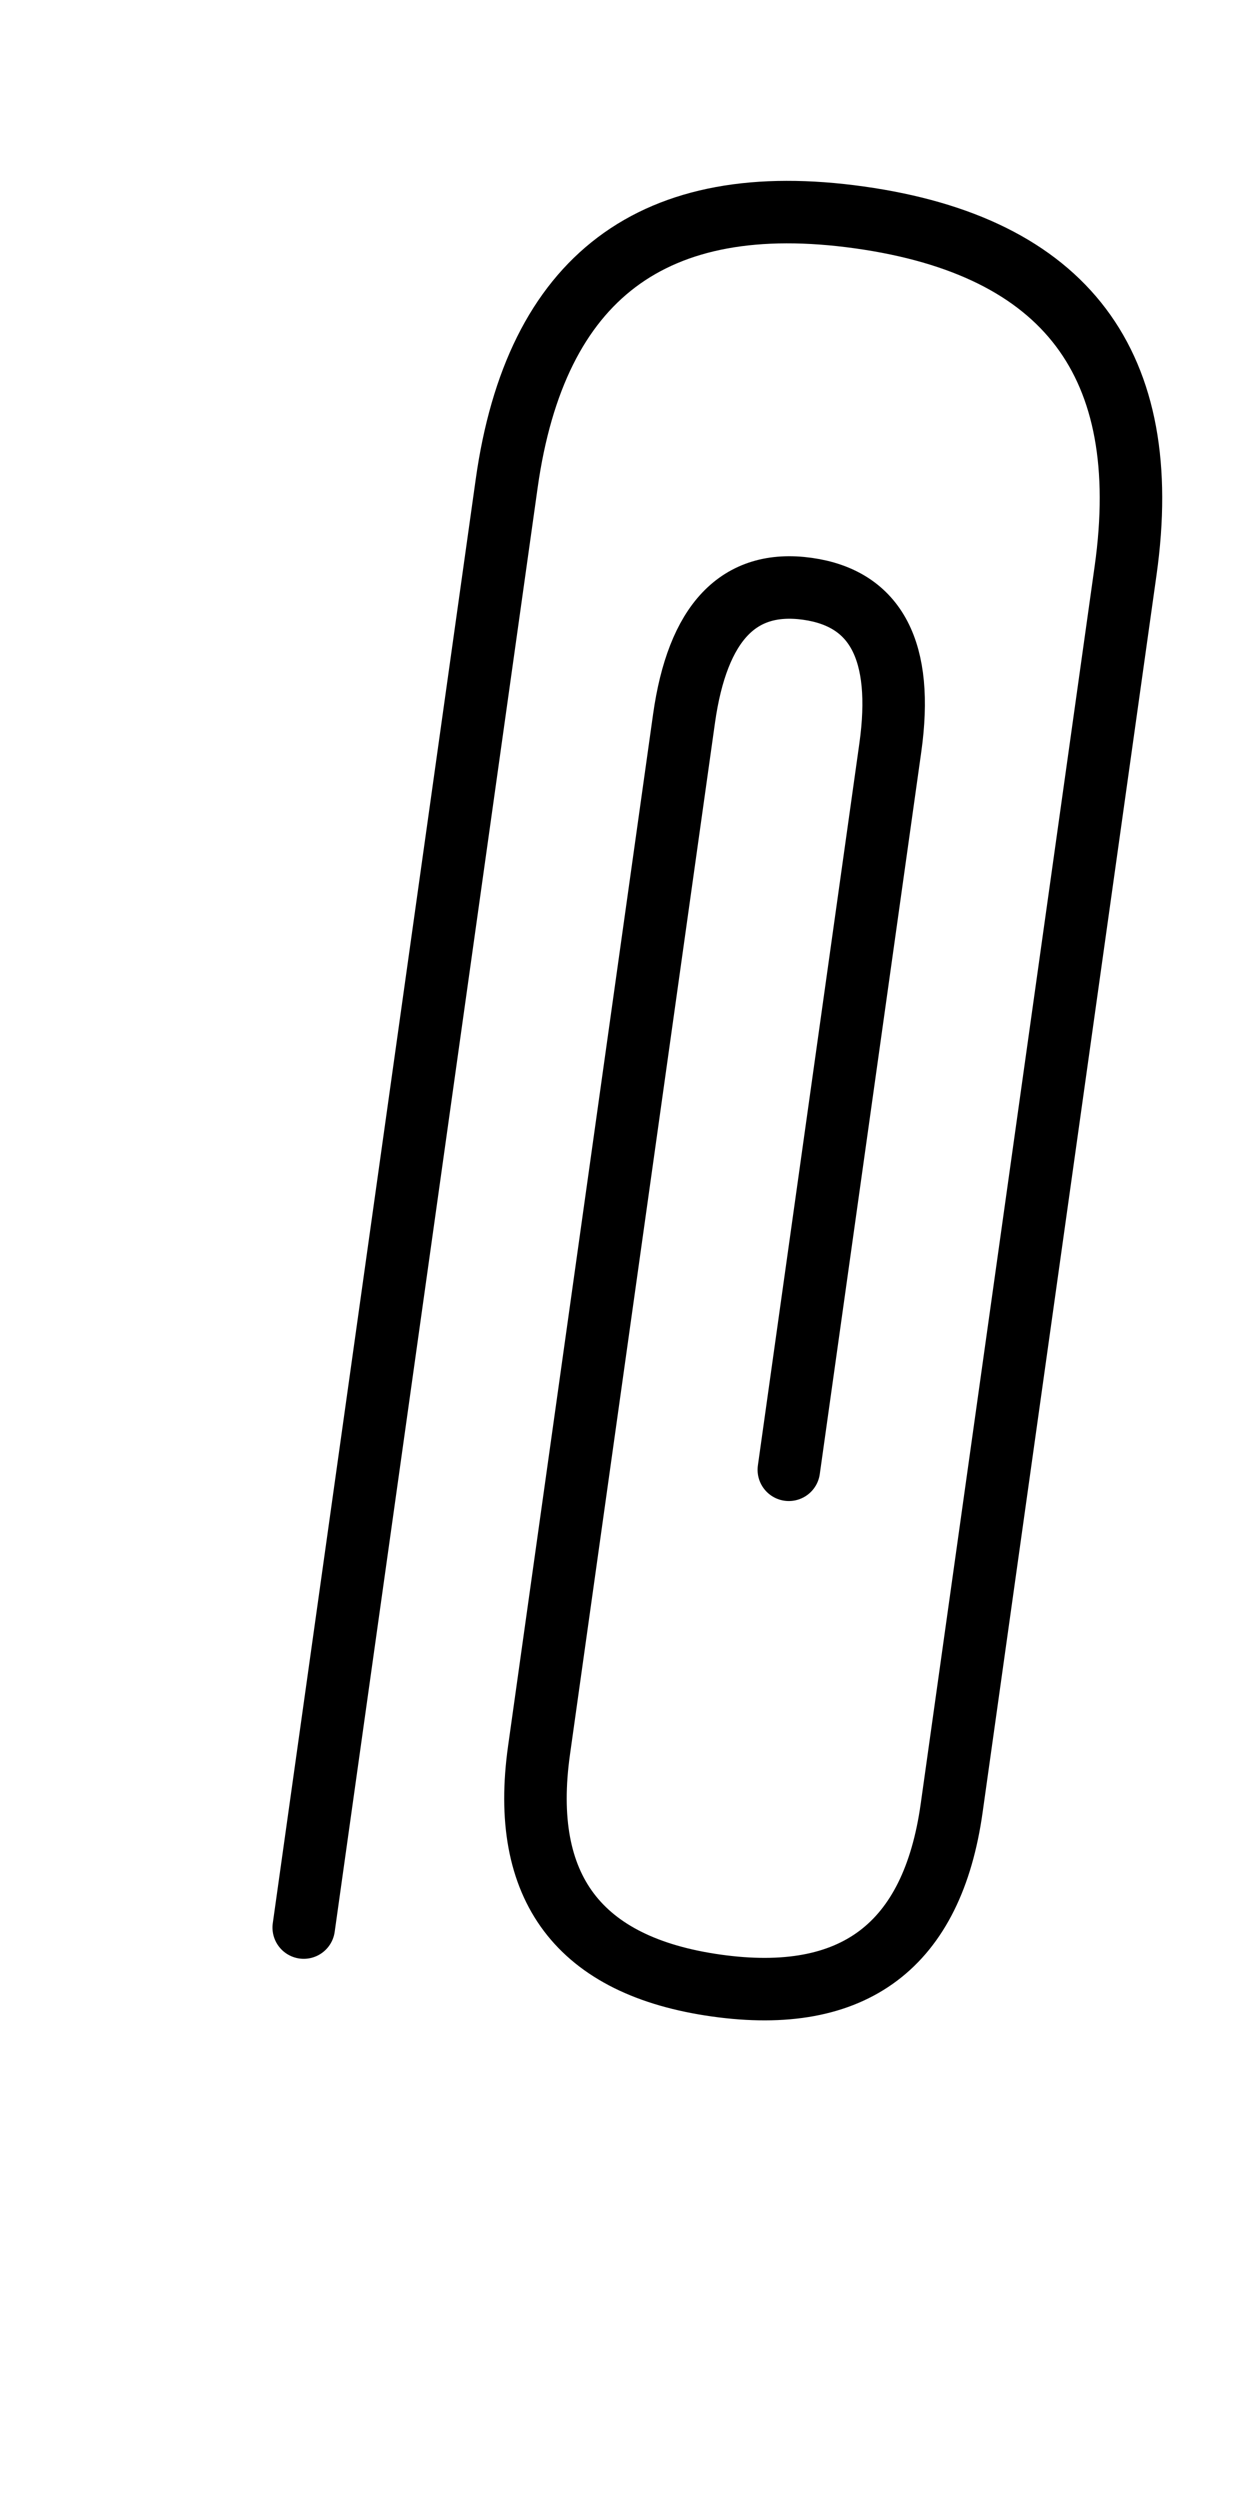
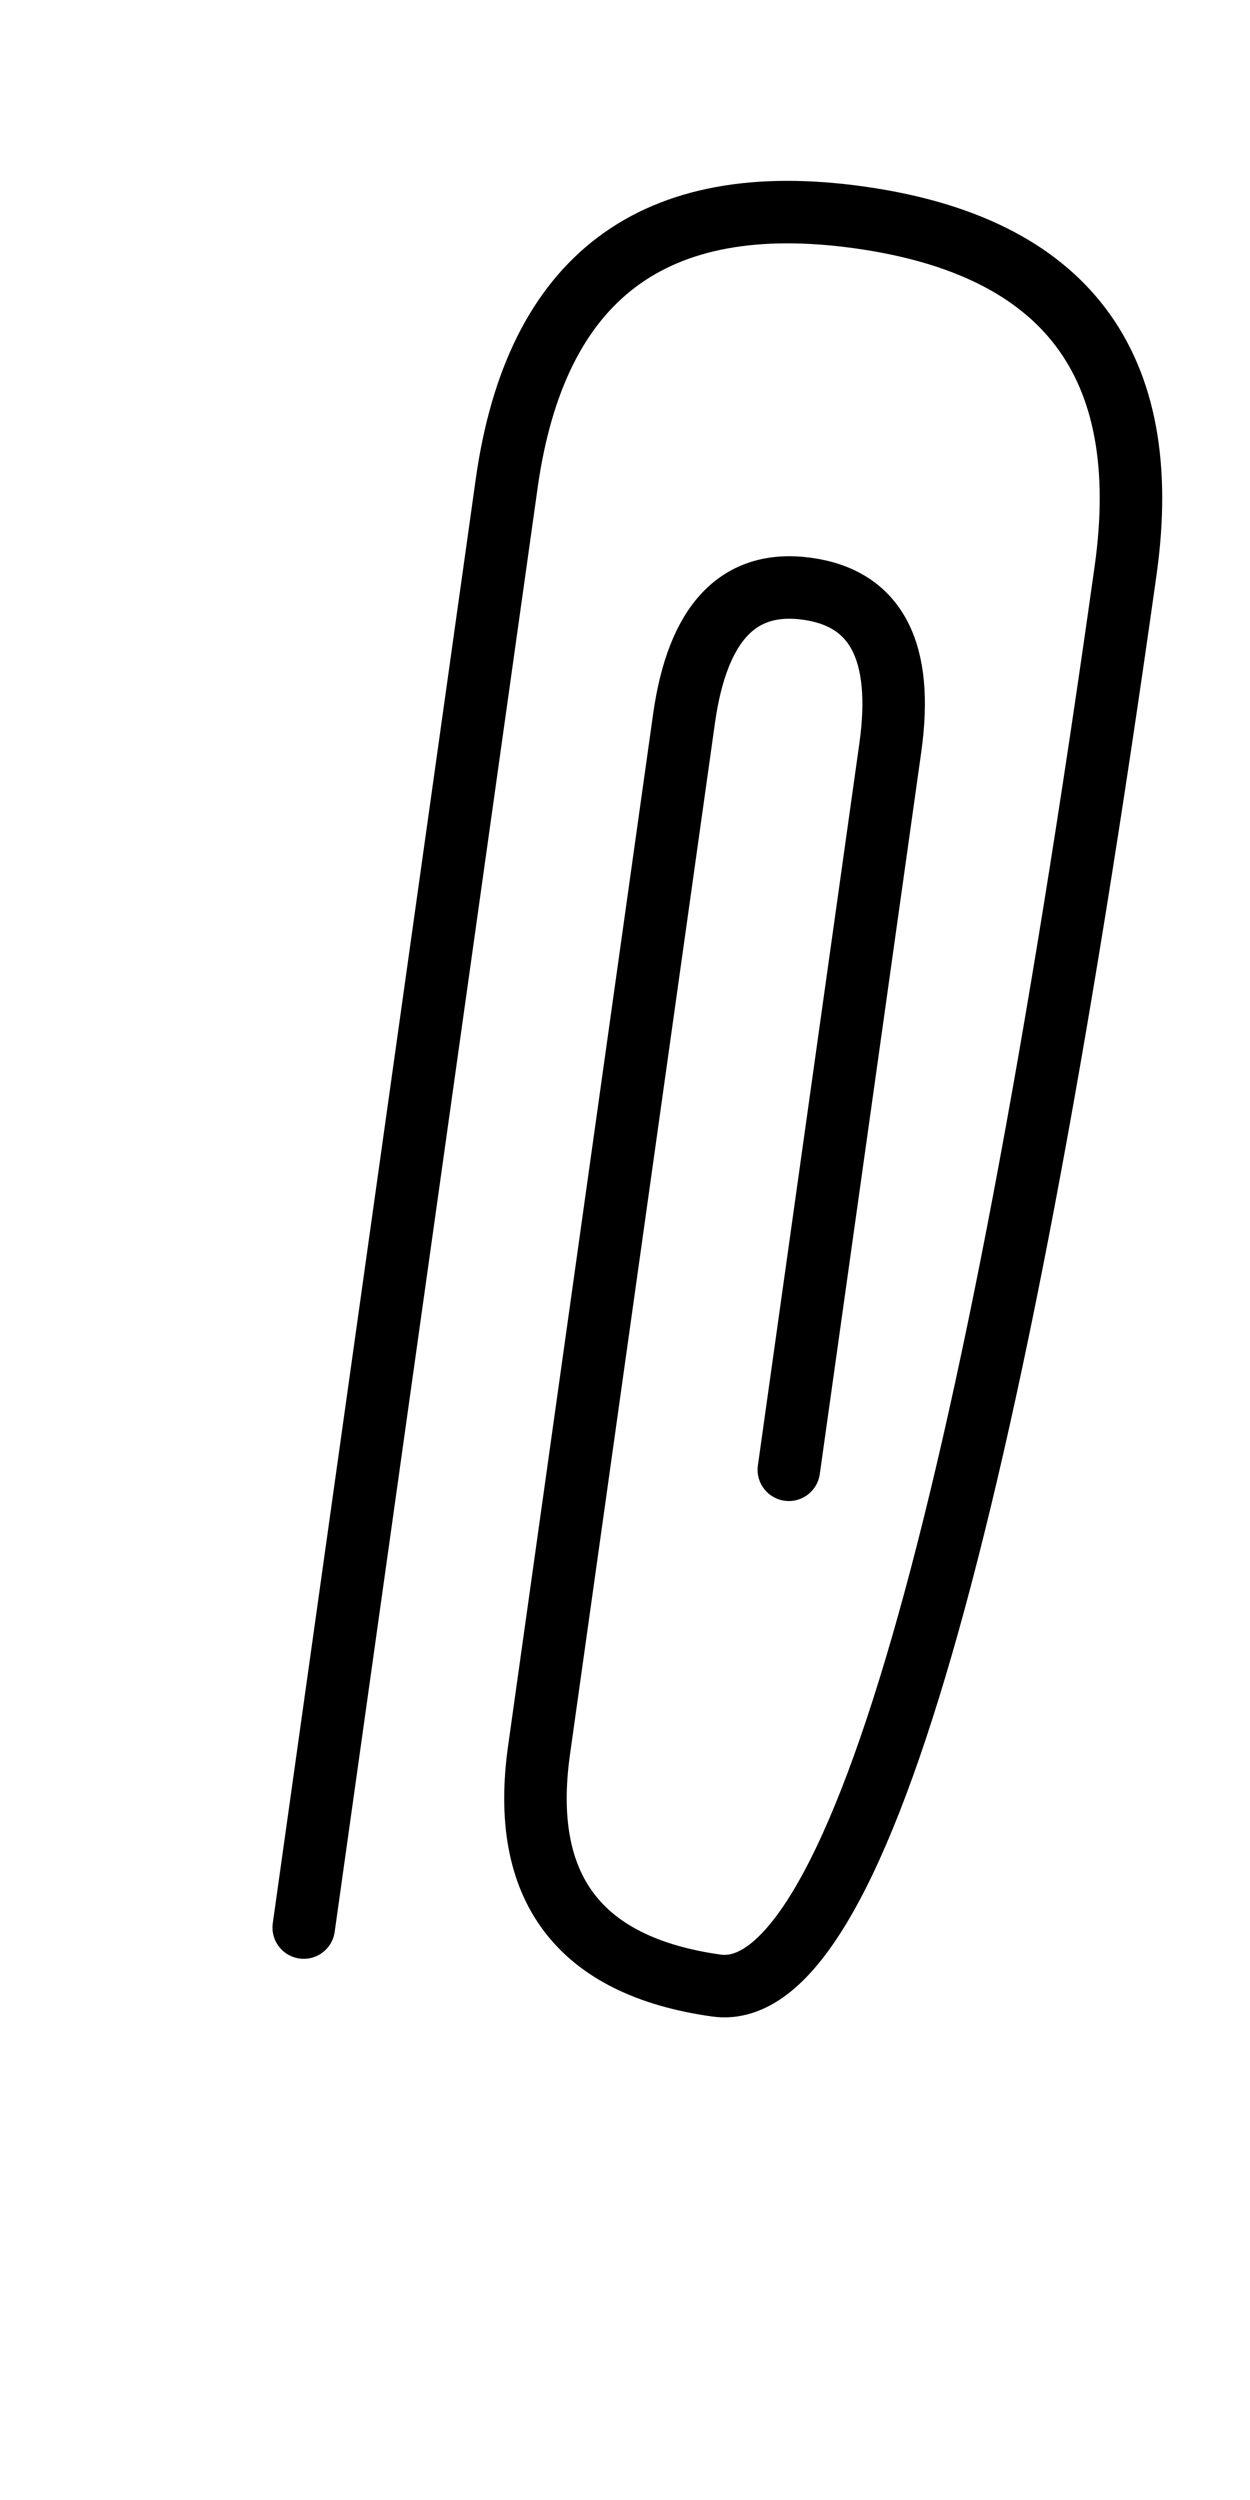
<svg xmlns="http://www.w3.org/2000/svg" viewBox="0 0 60 120" width="60" height="120">
-   <path d="M20 95             L20 25             Q20 10 35 10             Q50 10 50 25             L50 85             Q50 95 40 95             Q30 95 30 85             L30 35            Q30 28 35 28            Q40 28 40 35            L40 70" fill="none" stroke="#000" stroke-width="3" stroke-linecap="round" stroke-linejoin="round" transform="rotate(8, 35, 55)" />
+   <path d="M20 95             L20 25             Q20 10 35 10             Q50 10 50 25             Q50 95 40 95             Q30 95 30 85             L30 35            Q30 28 35 28            Q40 28 40 35            L40 70" fill="none" stroke="#000" stroke-width="3" stroke-linecap="round" stroke-linejoin="round" transform="rotate(8, 35, 55)" />
</svg>